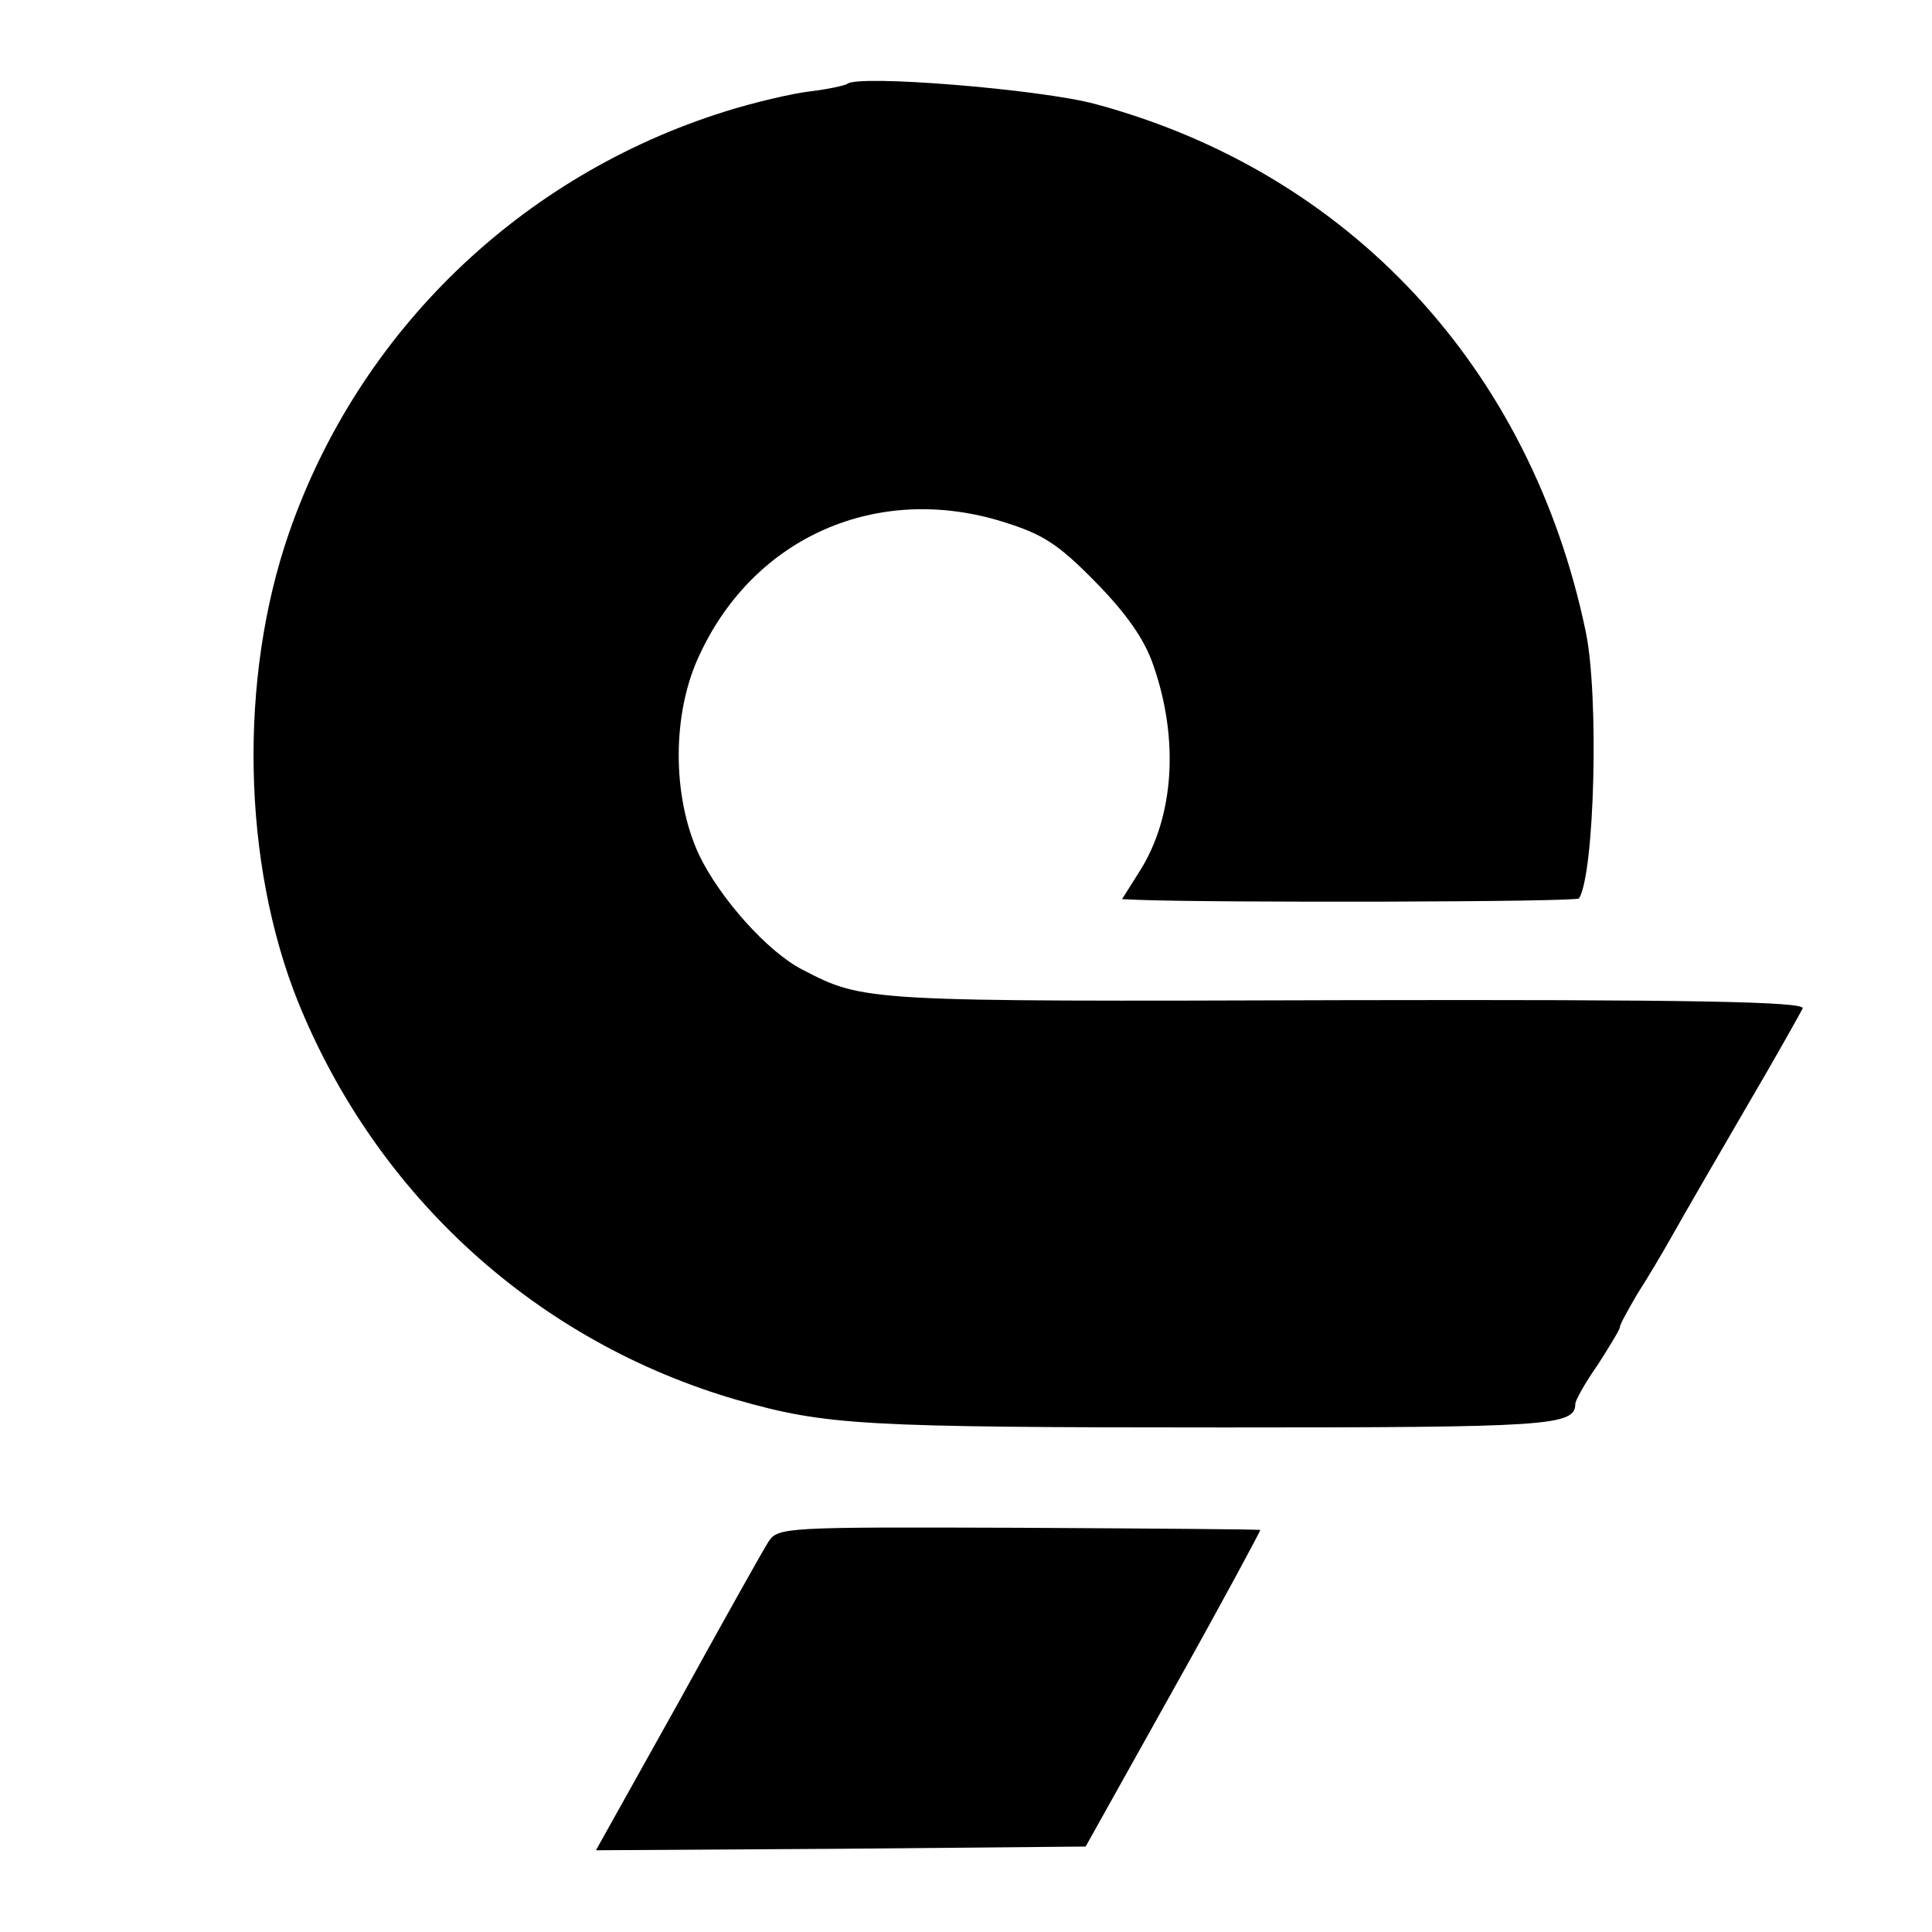
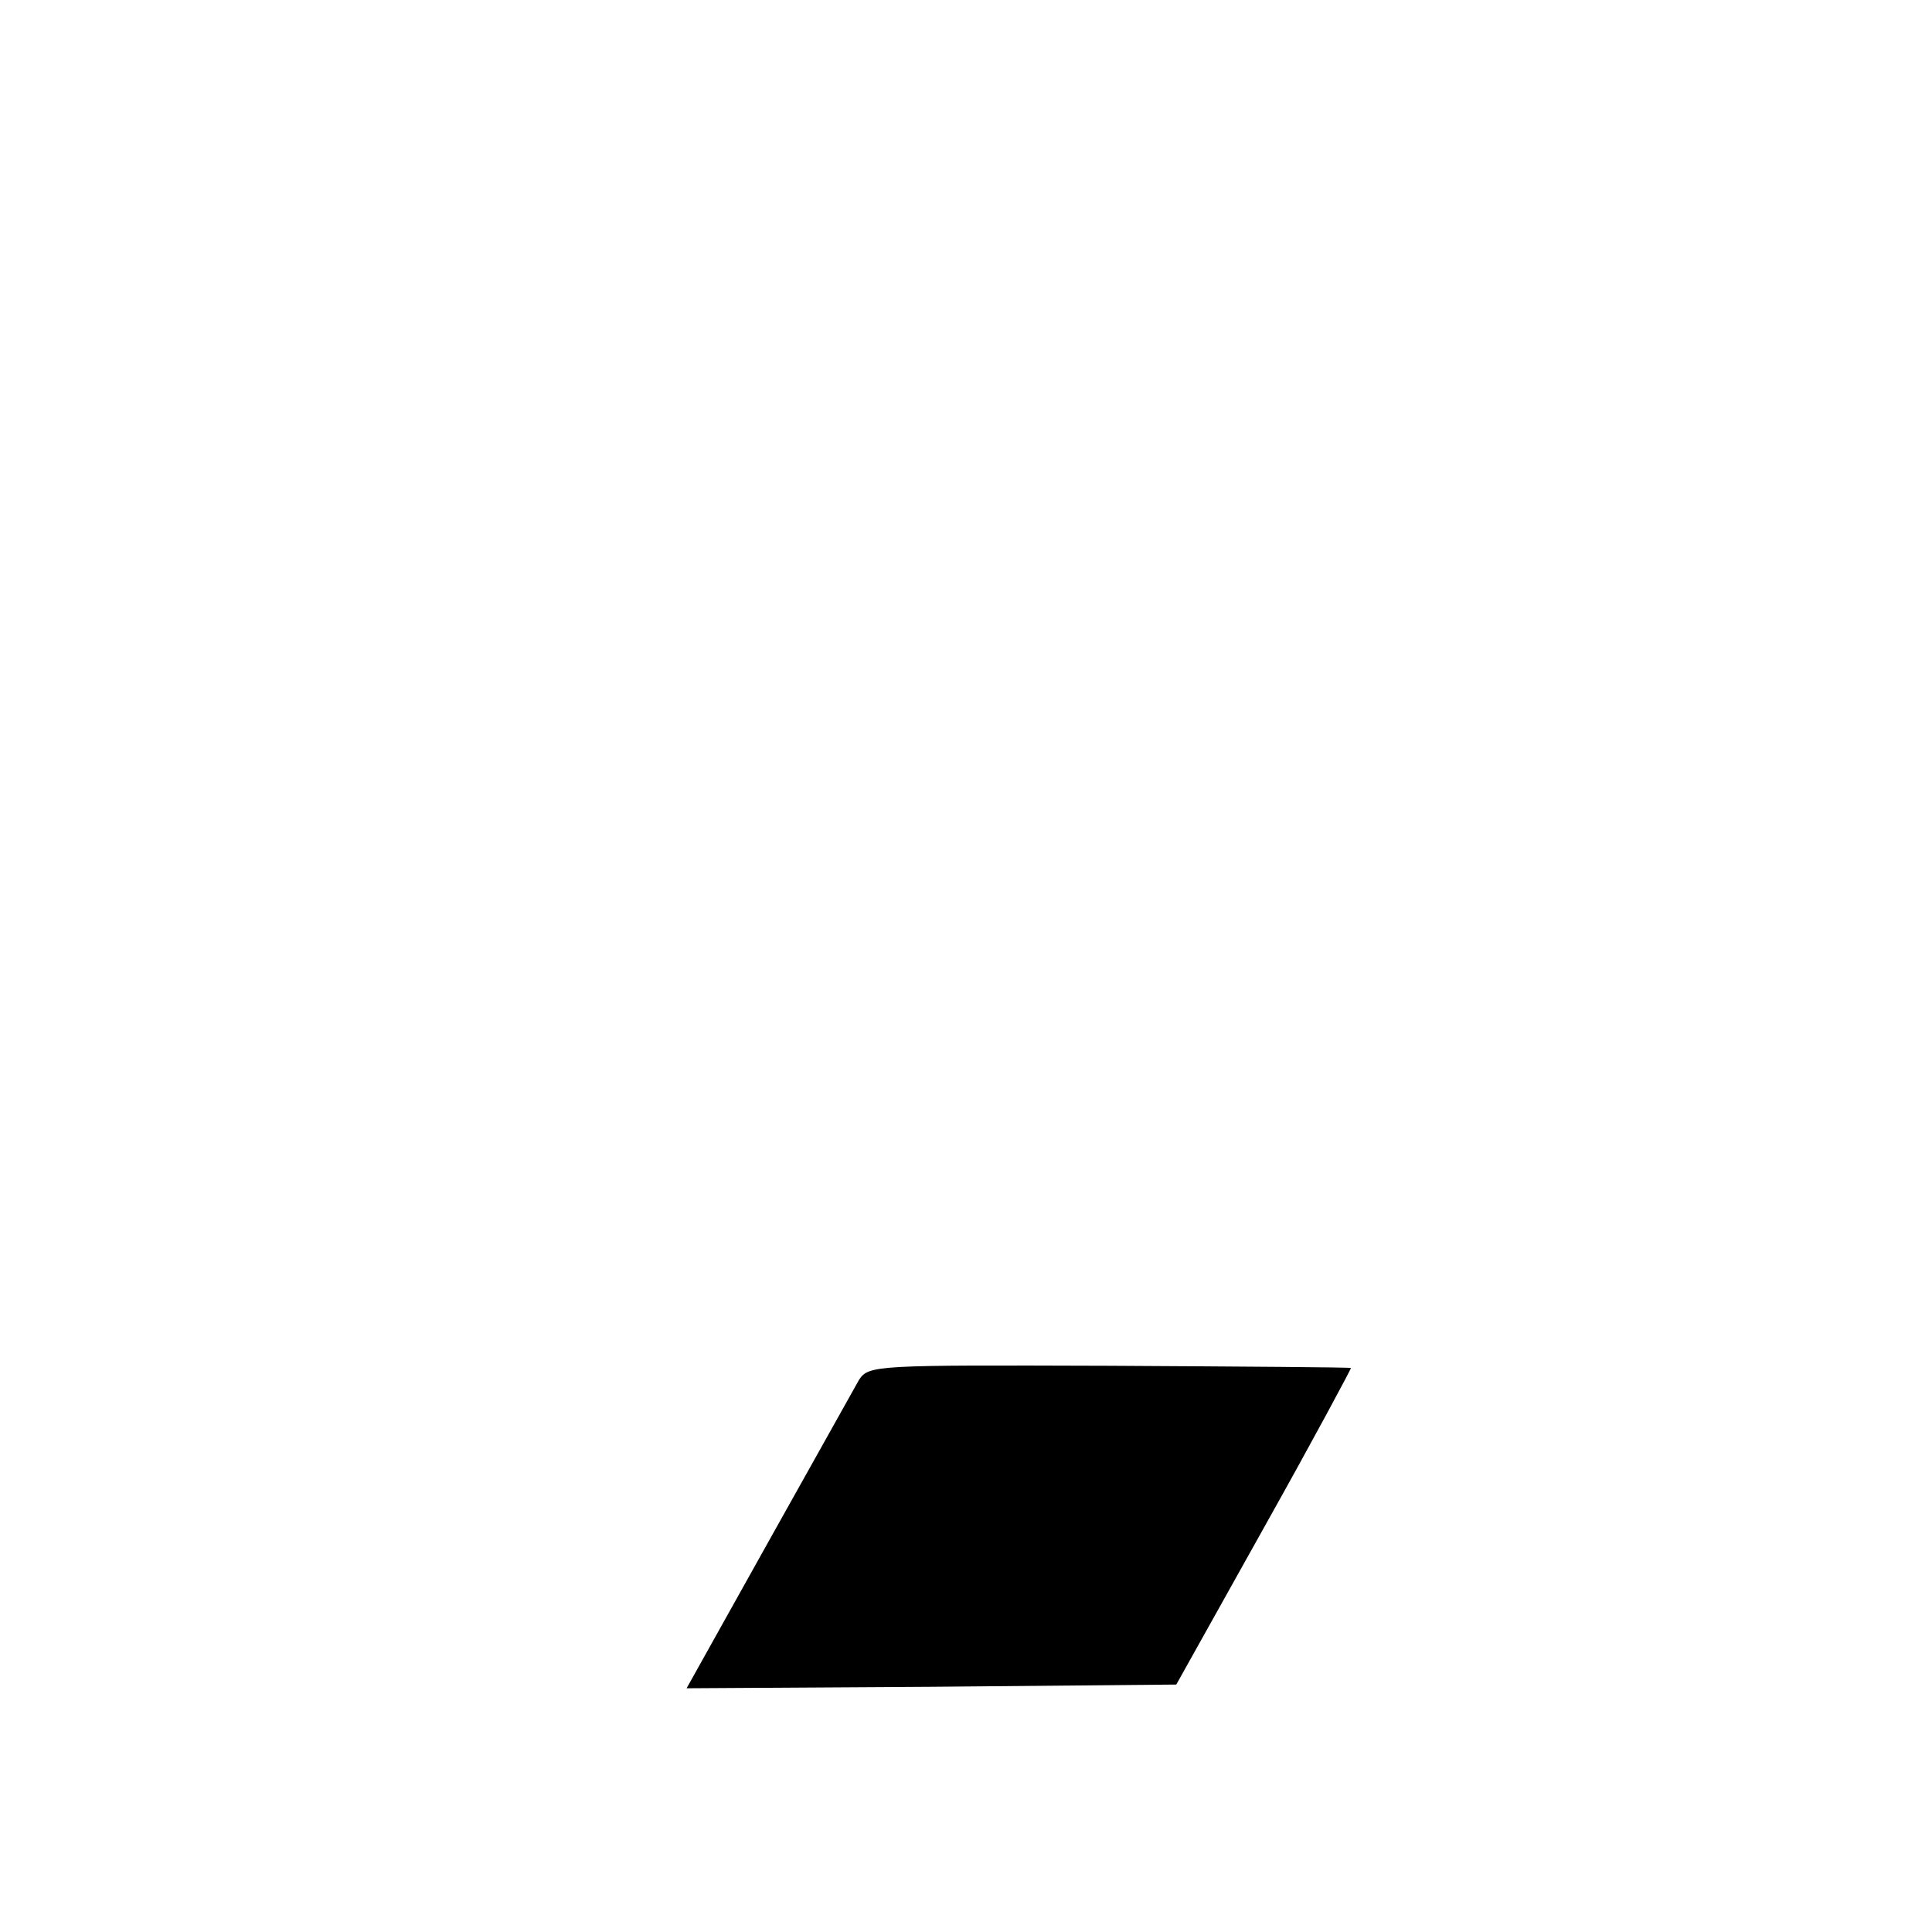
<svg xmlns="http://www.w3.org/2000/svg" version="1.0" width="260pt" height="260pt" viewBox="0 0 260 260" preserveAspectRatio="xMidYMid meet">
  <g transform="translate(0,260) scale(0.1,-0.1)" fill="#000000" stroke="none">
-     <path d="M1140 2487 c-3 -2 -25 -7 -50 -10 -25 -3 -76 -15 -114 -27 -275 -86 -493 -296 -587 -567 -68 -196 -63 -444 12 -631 106 -262 322 -458 591 -536 120 -34 165 -37 655 -37 439 0 473 2 473 32 0 4 13 28 30 52 16 25 30 48 30 51 0 4 11 23 23 44 13 20 35 57 49 82 14 25 58 101 97 168 40 68 74 129 77 135 3 9 -151 12 -616 11 -648 -2 -647 -2 -730 41 -47 24 -111 96 -139 154 -37 79 -37 192 1 271 74 158 239 230 407 178 55 -17 75 -30 126 -82 41 -42 65 -76 77 -111 35 -100 28 -204 -18 -277 l-24 -38 22 -1 c107 -4 591 -3 593 2 21 34 27 273 9 359 -74 355 -318 618 -660 710 -74 20 -321 40 -334 27z" />
-     <path d="M1034 525 c-7 -11 -62 -109 -122 -218 l-110 -197 330 2 329 3 119 213 c65 116 117 213 116 213 0 1 -147 2 -325 3 -314 1 -324 1 -337 -19z" />
+     <path d="M1034 525 l-110 -197 330 2 329 3 119 213 c65 116 117 213 116 213 0 1 -147 2 -325 3 -314 1 -324 1 -337 -19z" />
  </g>
</svg>